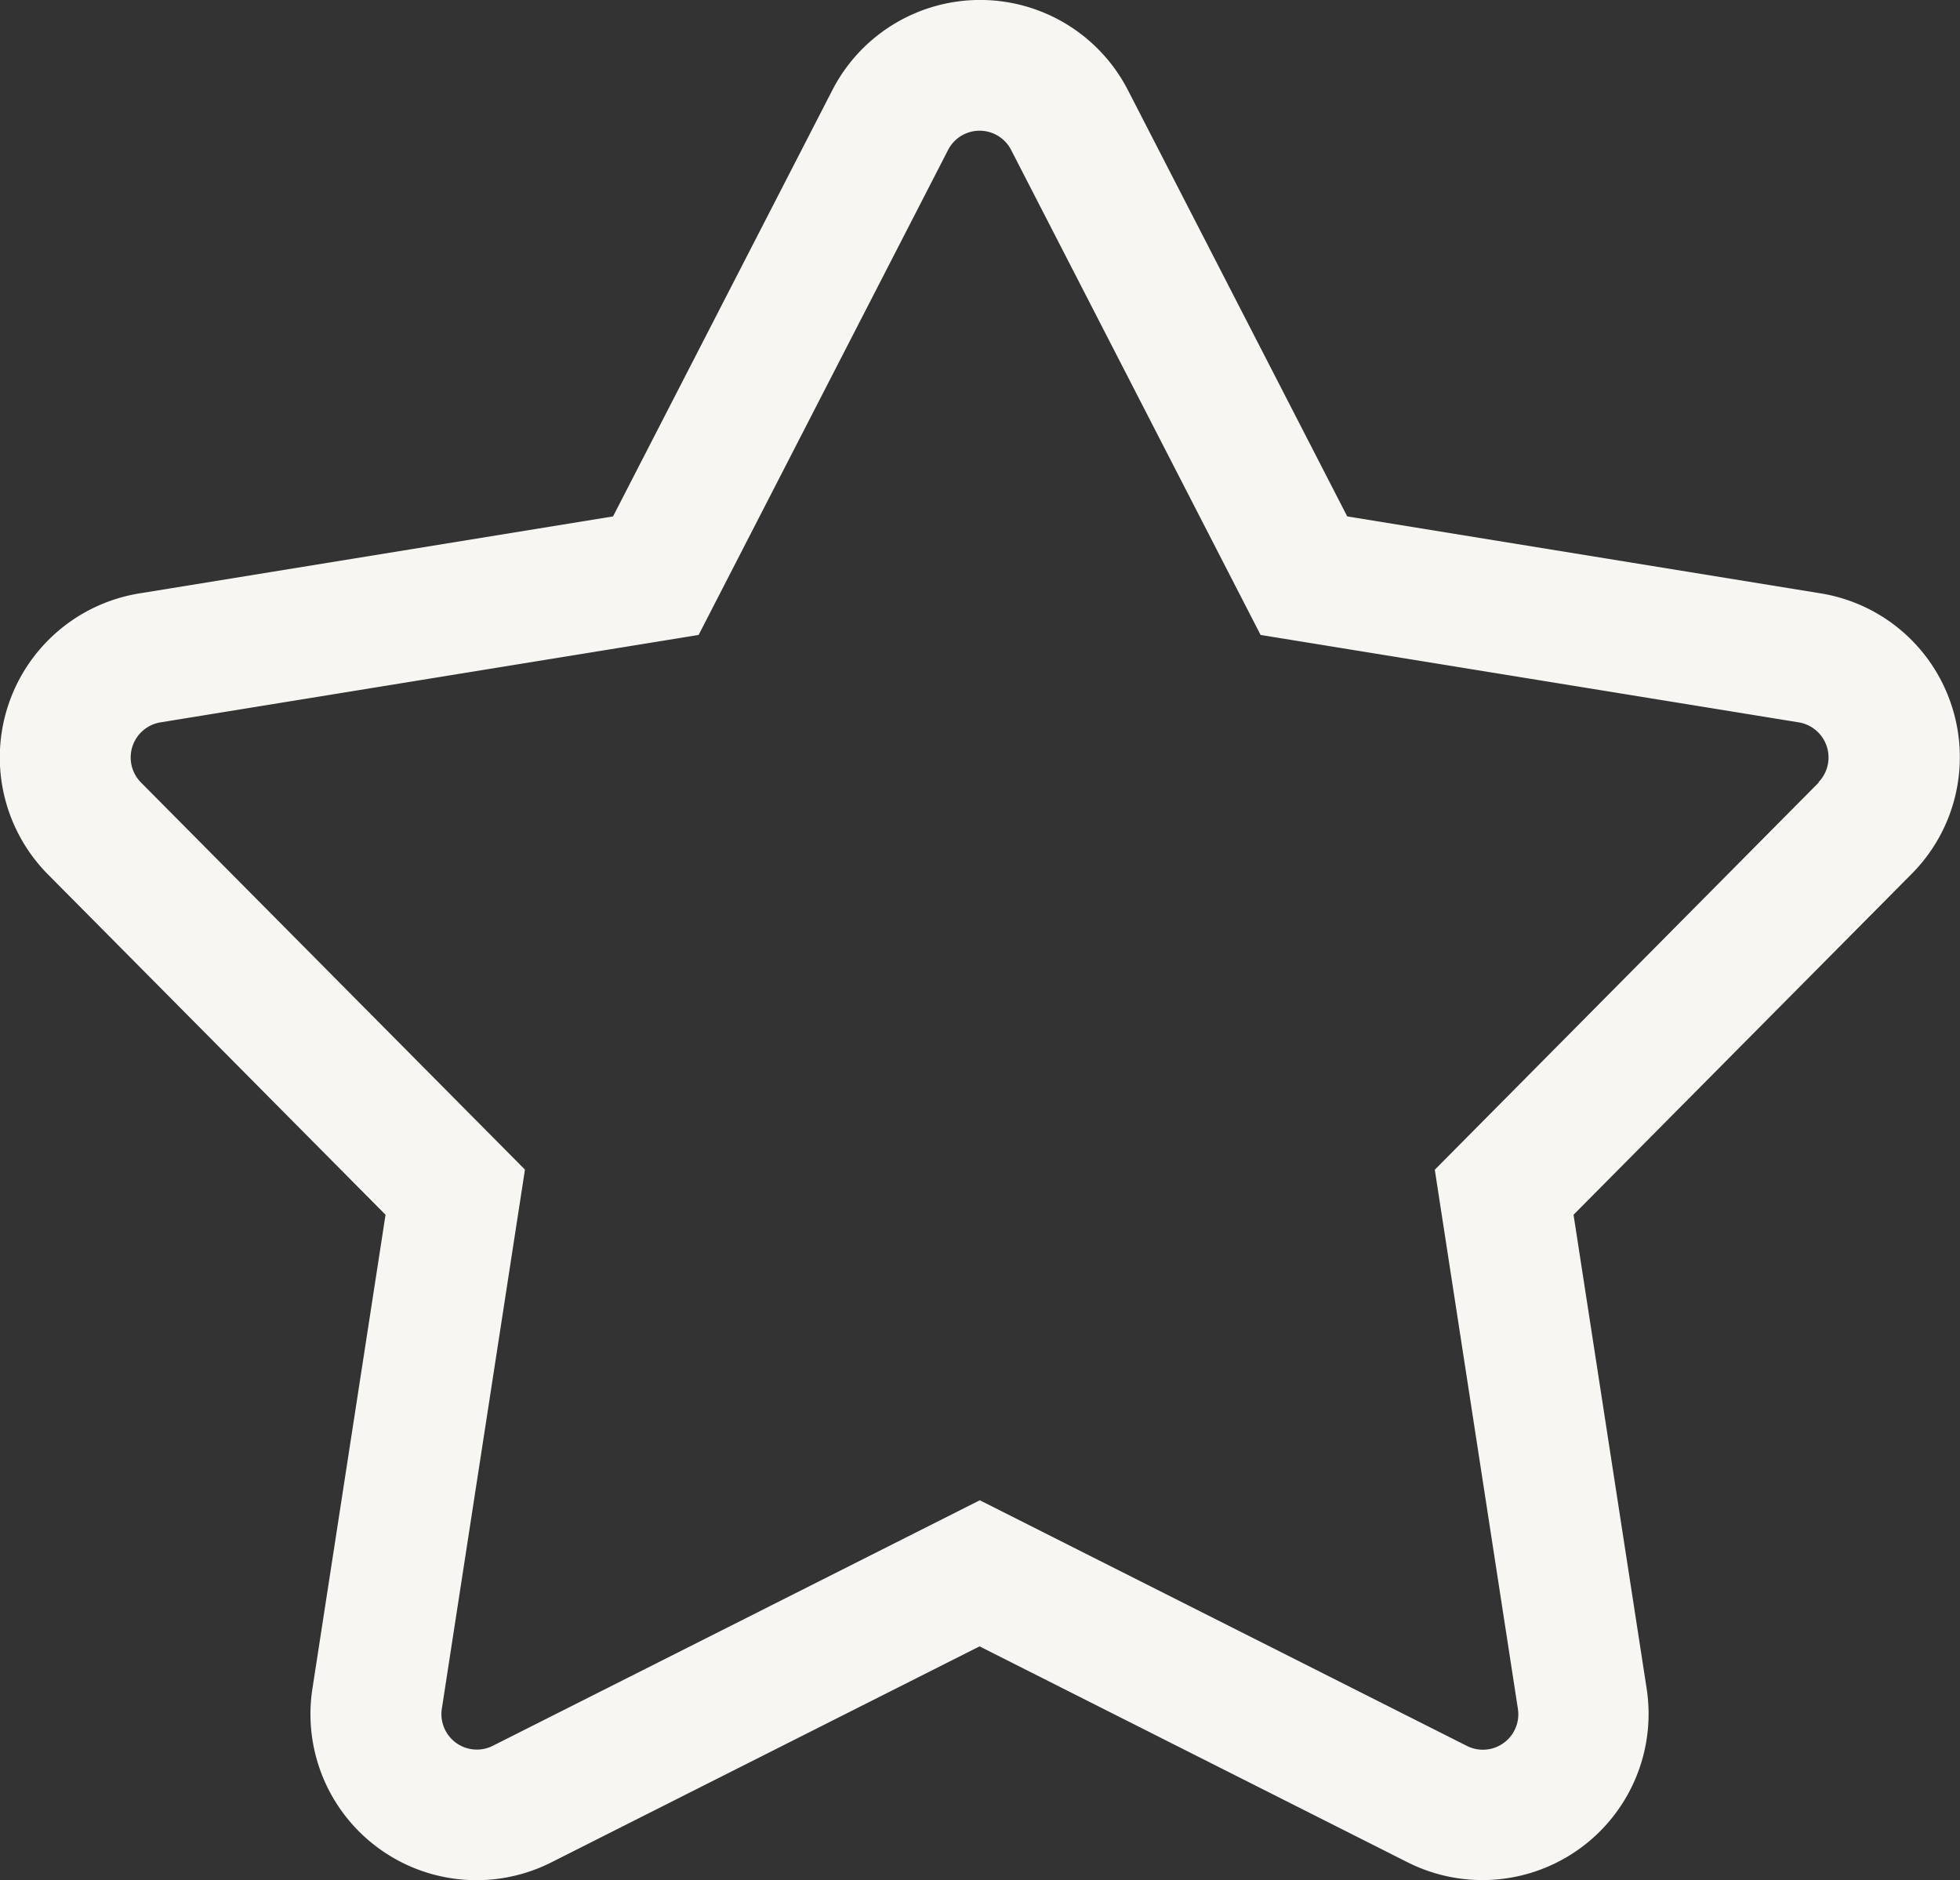
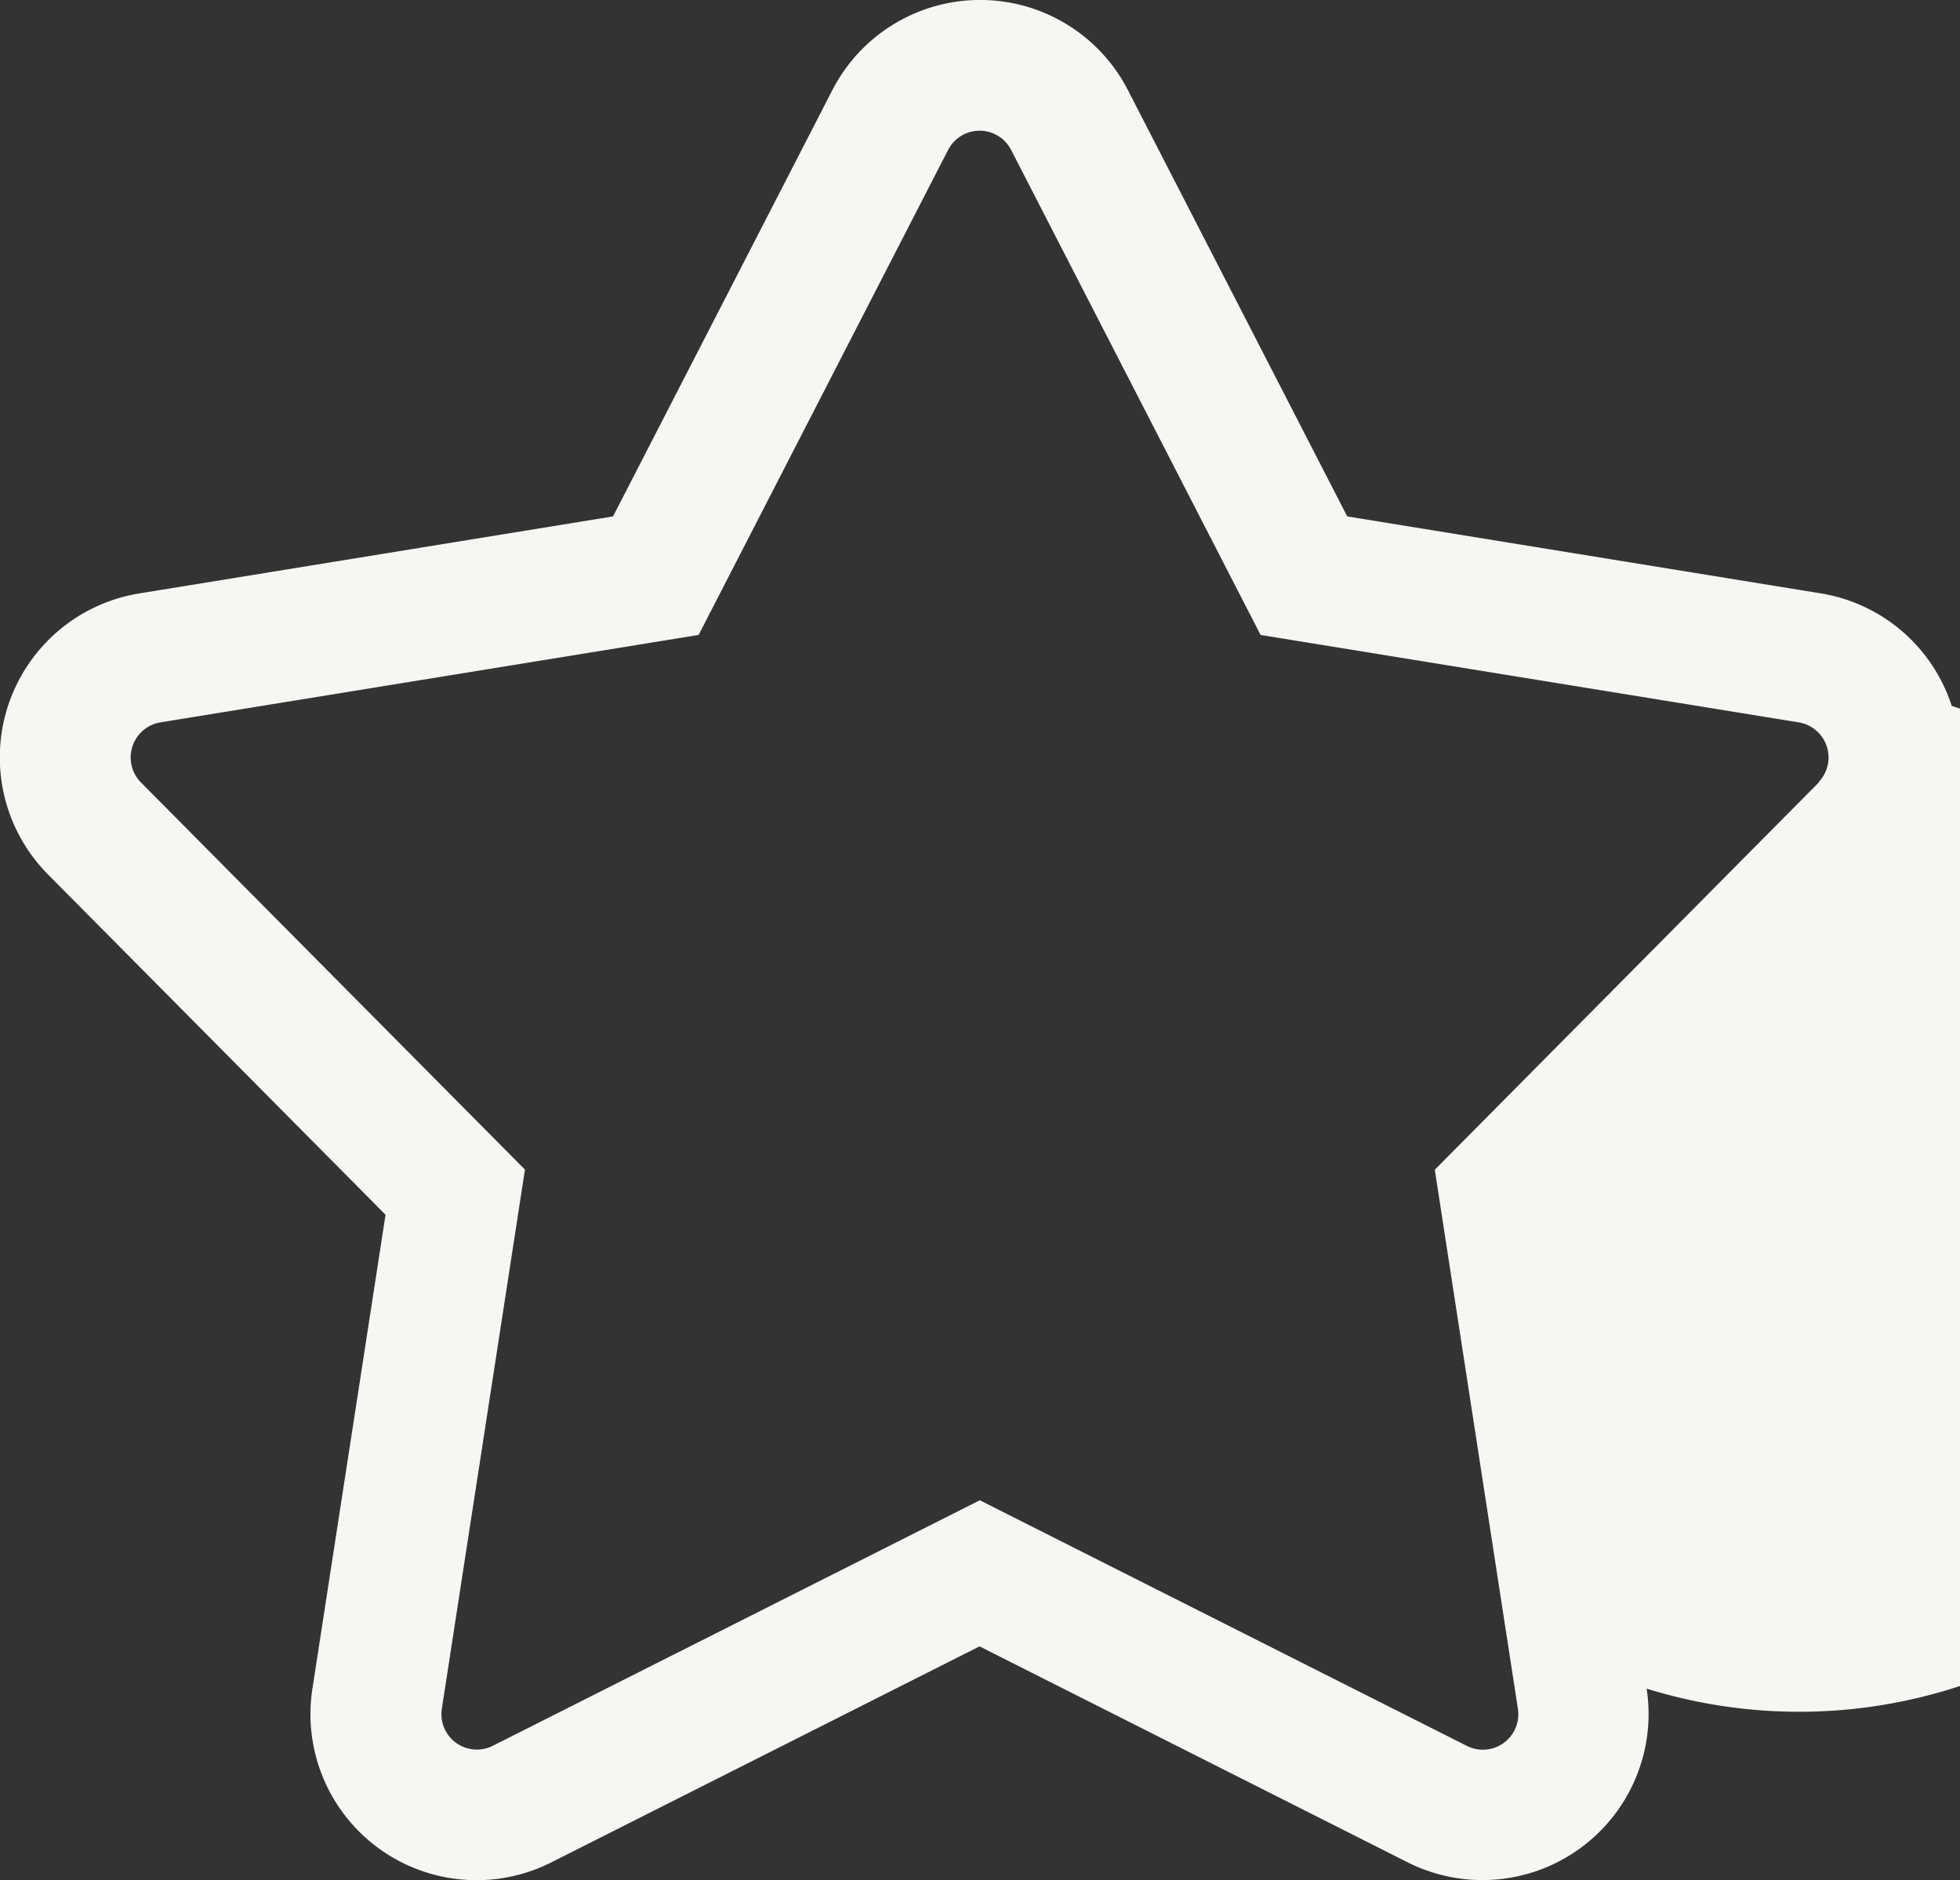
<svg xmlns="http://www.w3.org/2000/svg" width="14.931" height="14.324" viewBox="0 0 14.931 14.324">
  <rect x="0" y="0" width="14.931" height="14.324" fill="#333333" stroke="none" />
  <g id="star" transform="translate(-6.085 -9.789)">
-     <path id="Path_256" data-name="Path 256" d="M20.953,15.167a1.261,1.261,0,0,0-1-.858l-3.605-.586-1.671-3.248a1.266,1.266,0,0,0-2.251,0l-1.671,3.248-3.605.586a1.266,1.266,0,0,0-.7,2.141l2.572,2.593-.557,3.61a1.265,1.265,0,0,0,1.821,1.323l3.261-1.645,3.261,1.645a1.266,1.266,0,0,0,1.821-1.323l-.557-3.61,2.572-2.593A1.261,1.261,0,0,0,20.953,15.167Zm-1.012.582L17.015,18.7l.633,4.106a.27.27,0,0,1-.389.283l-3.71-1.871L9.84,23.088a.27.27,0,0,1-.389-.283l.633-4.106-2.926-2.95a.271.271,0,0,1,.149-.457l4.1-.666,1.9-3.694a.27.27,0,0,1,.481,0l1.9,3.694,4.1.666a.271.271,0,0,1,.149.457Z" fill="#f8f6f3" />
+     <path id="Path_256" data-name="Path 256" d="M20.953,15.167a1.261,1.261,0,0,0-1-.858l-3.605-.586-1.671-3.248a1.266,1.266,0,0,0-2.251,0l-1.671,3.248-3.605.586a1.266,1.266,0,0,0-.7,2.141l2.572,2.593-.557,3.61a1.265,1.265,0,0,0,1.821,1.323l3.261-1.645,3.261,1.645a1.266,1.266,0,0,0,1.821-1.323A1.261,1.261,0,0,0,20.953,15.167Zm-1.012.582L17.015,18.7l.633,4.106a.27.27,0,0,1-.389.283l-3.71-1.871L9.84,23.088a.27.27,0,0,1-.389-.283l.633-4.106-2.926-2.95a.271.271,0,0,1,.149-.457l4.1-.666,1.9-3.694a.27.27,0,0,1,.481,0l1.9,3.694,4.1.666a.271.271,0,0,1,.149.457Z" fill="#f8f6f3" />
  </g>
</svg>